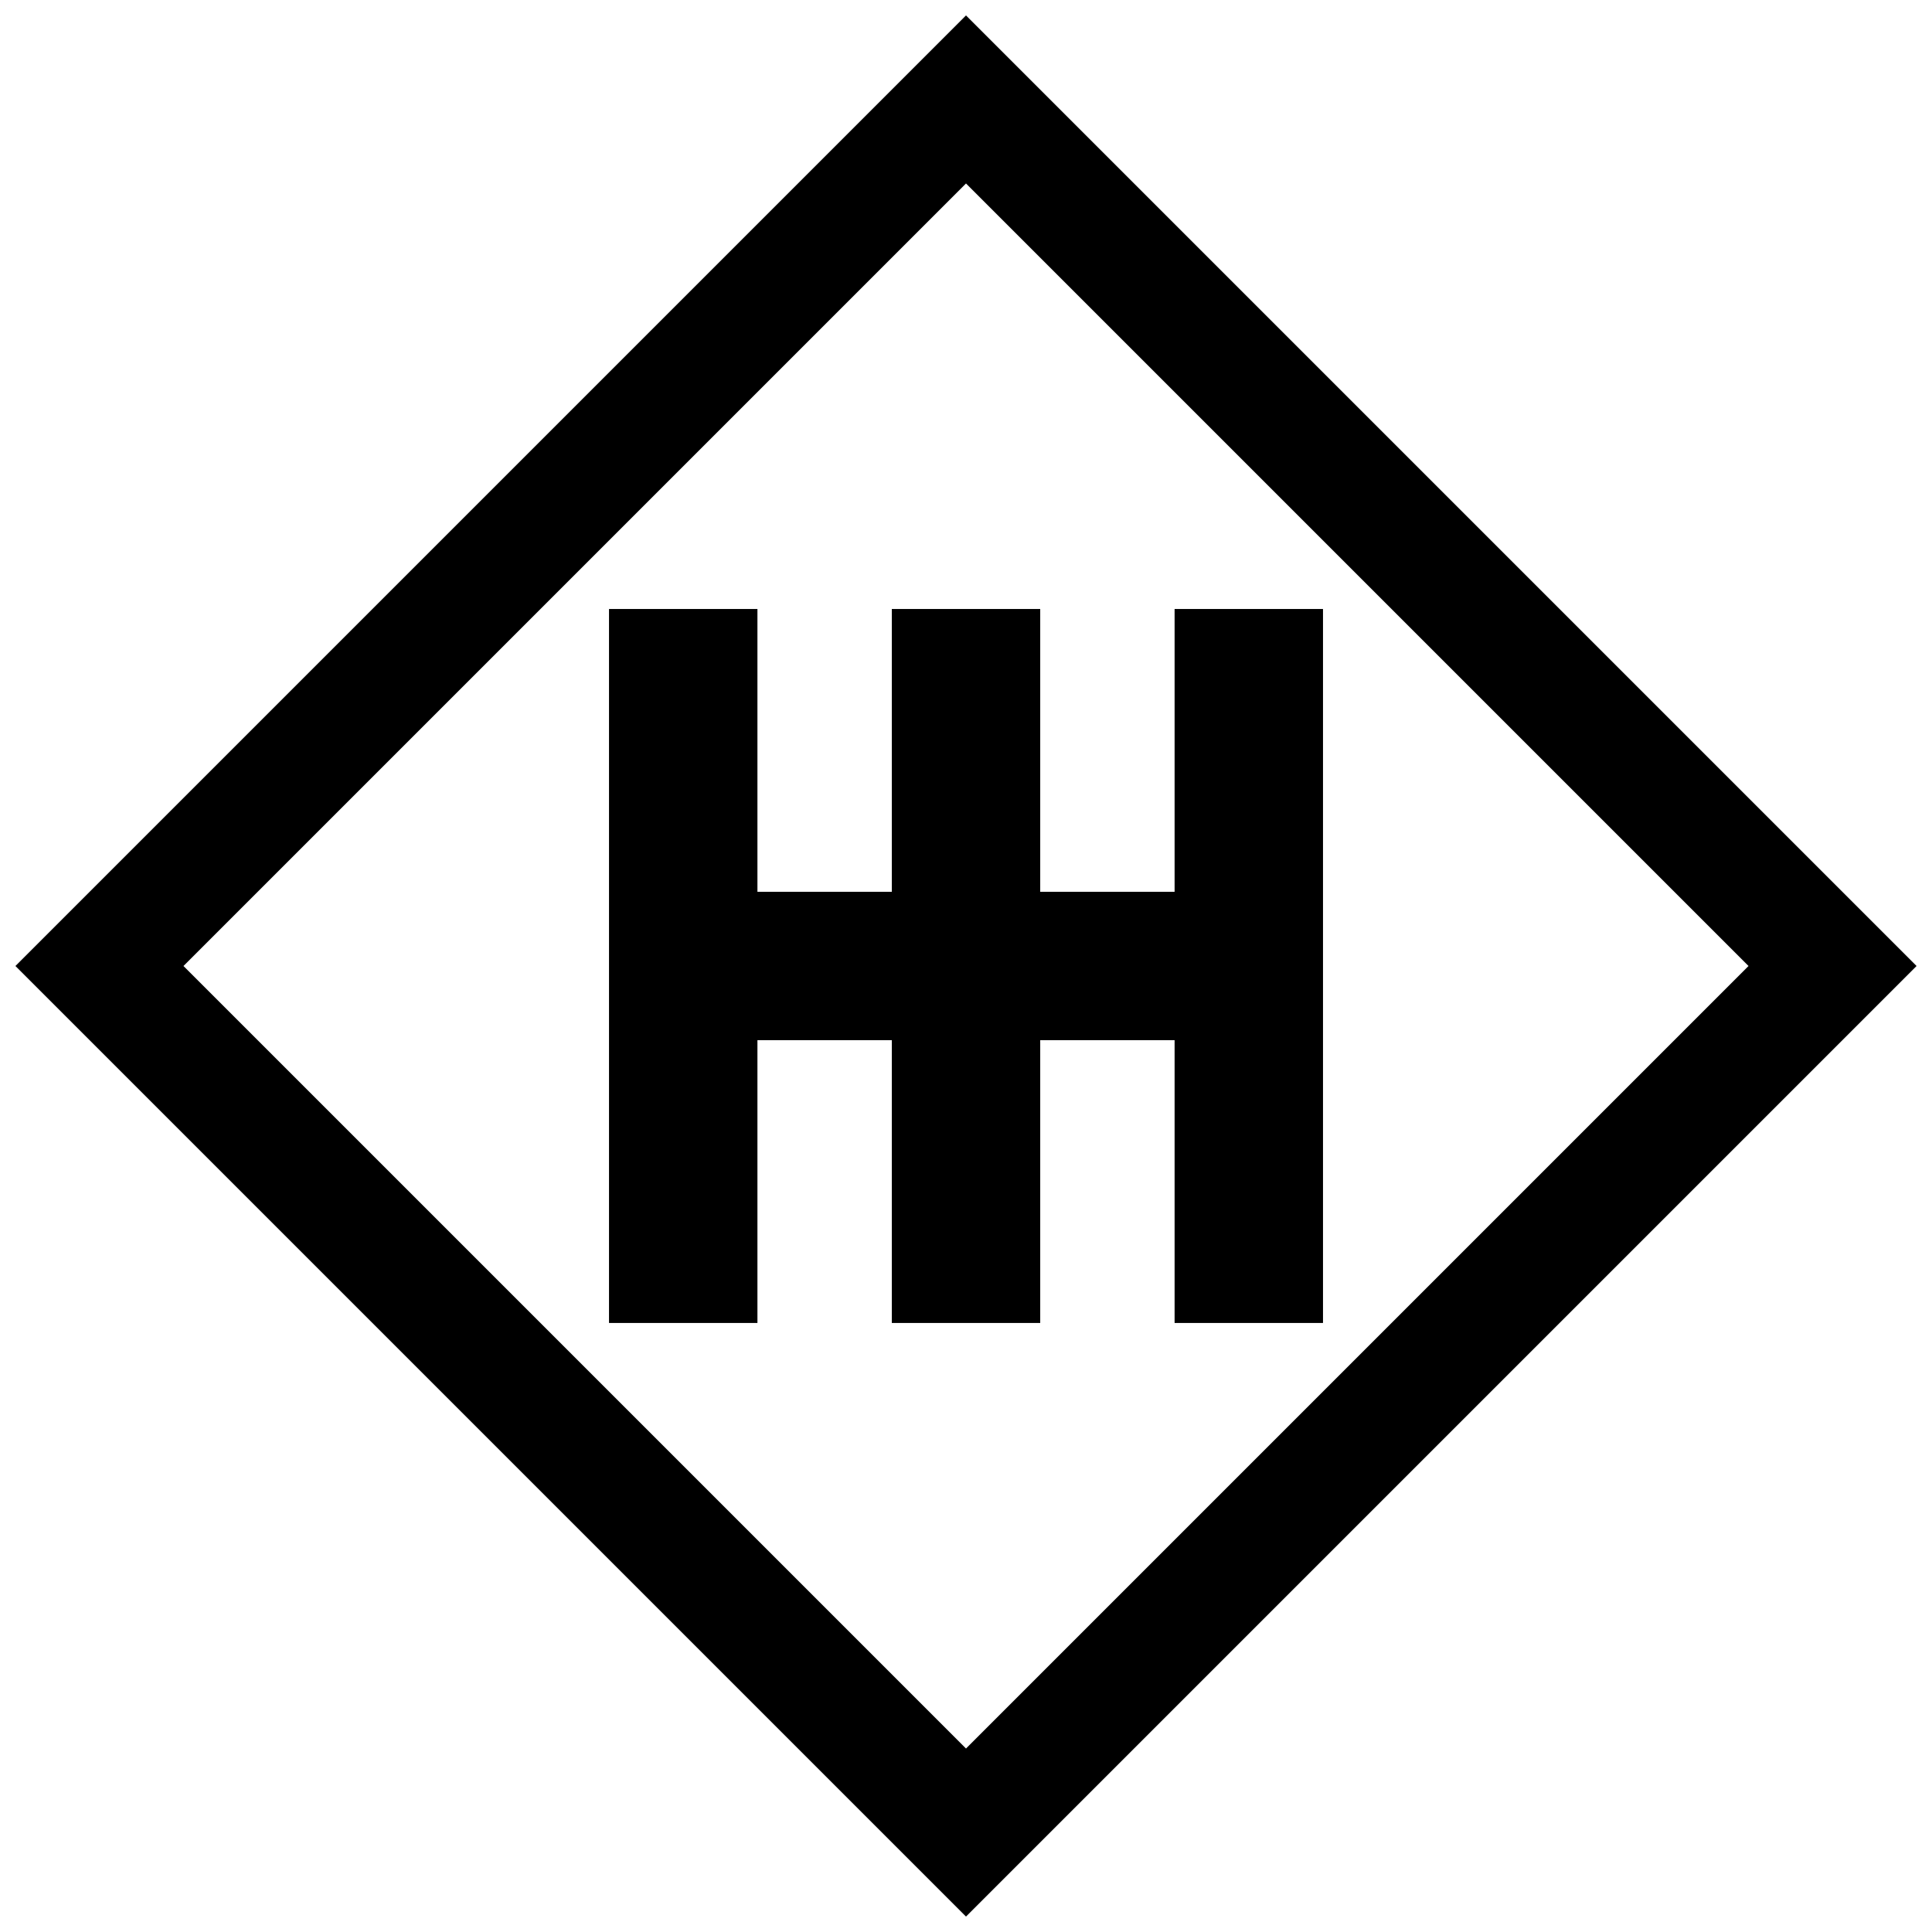
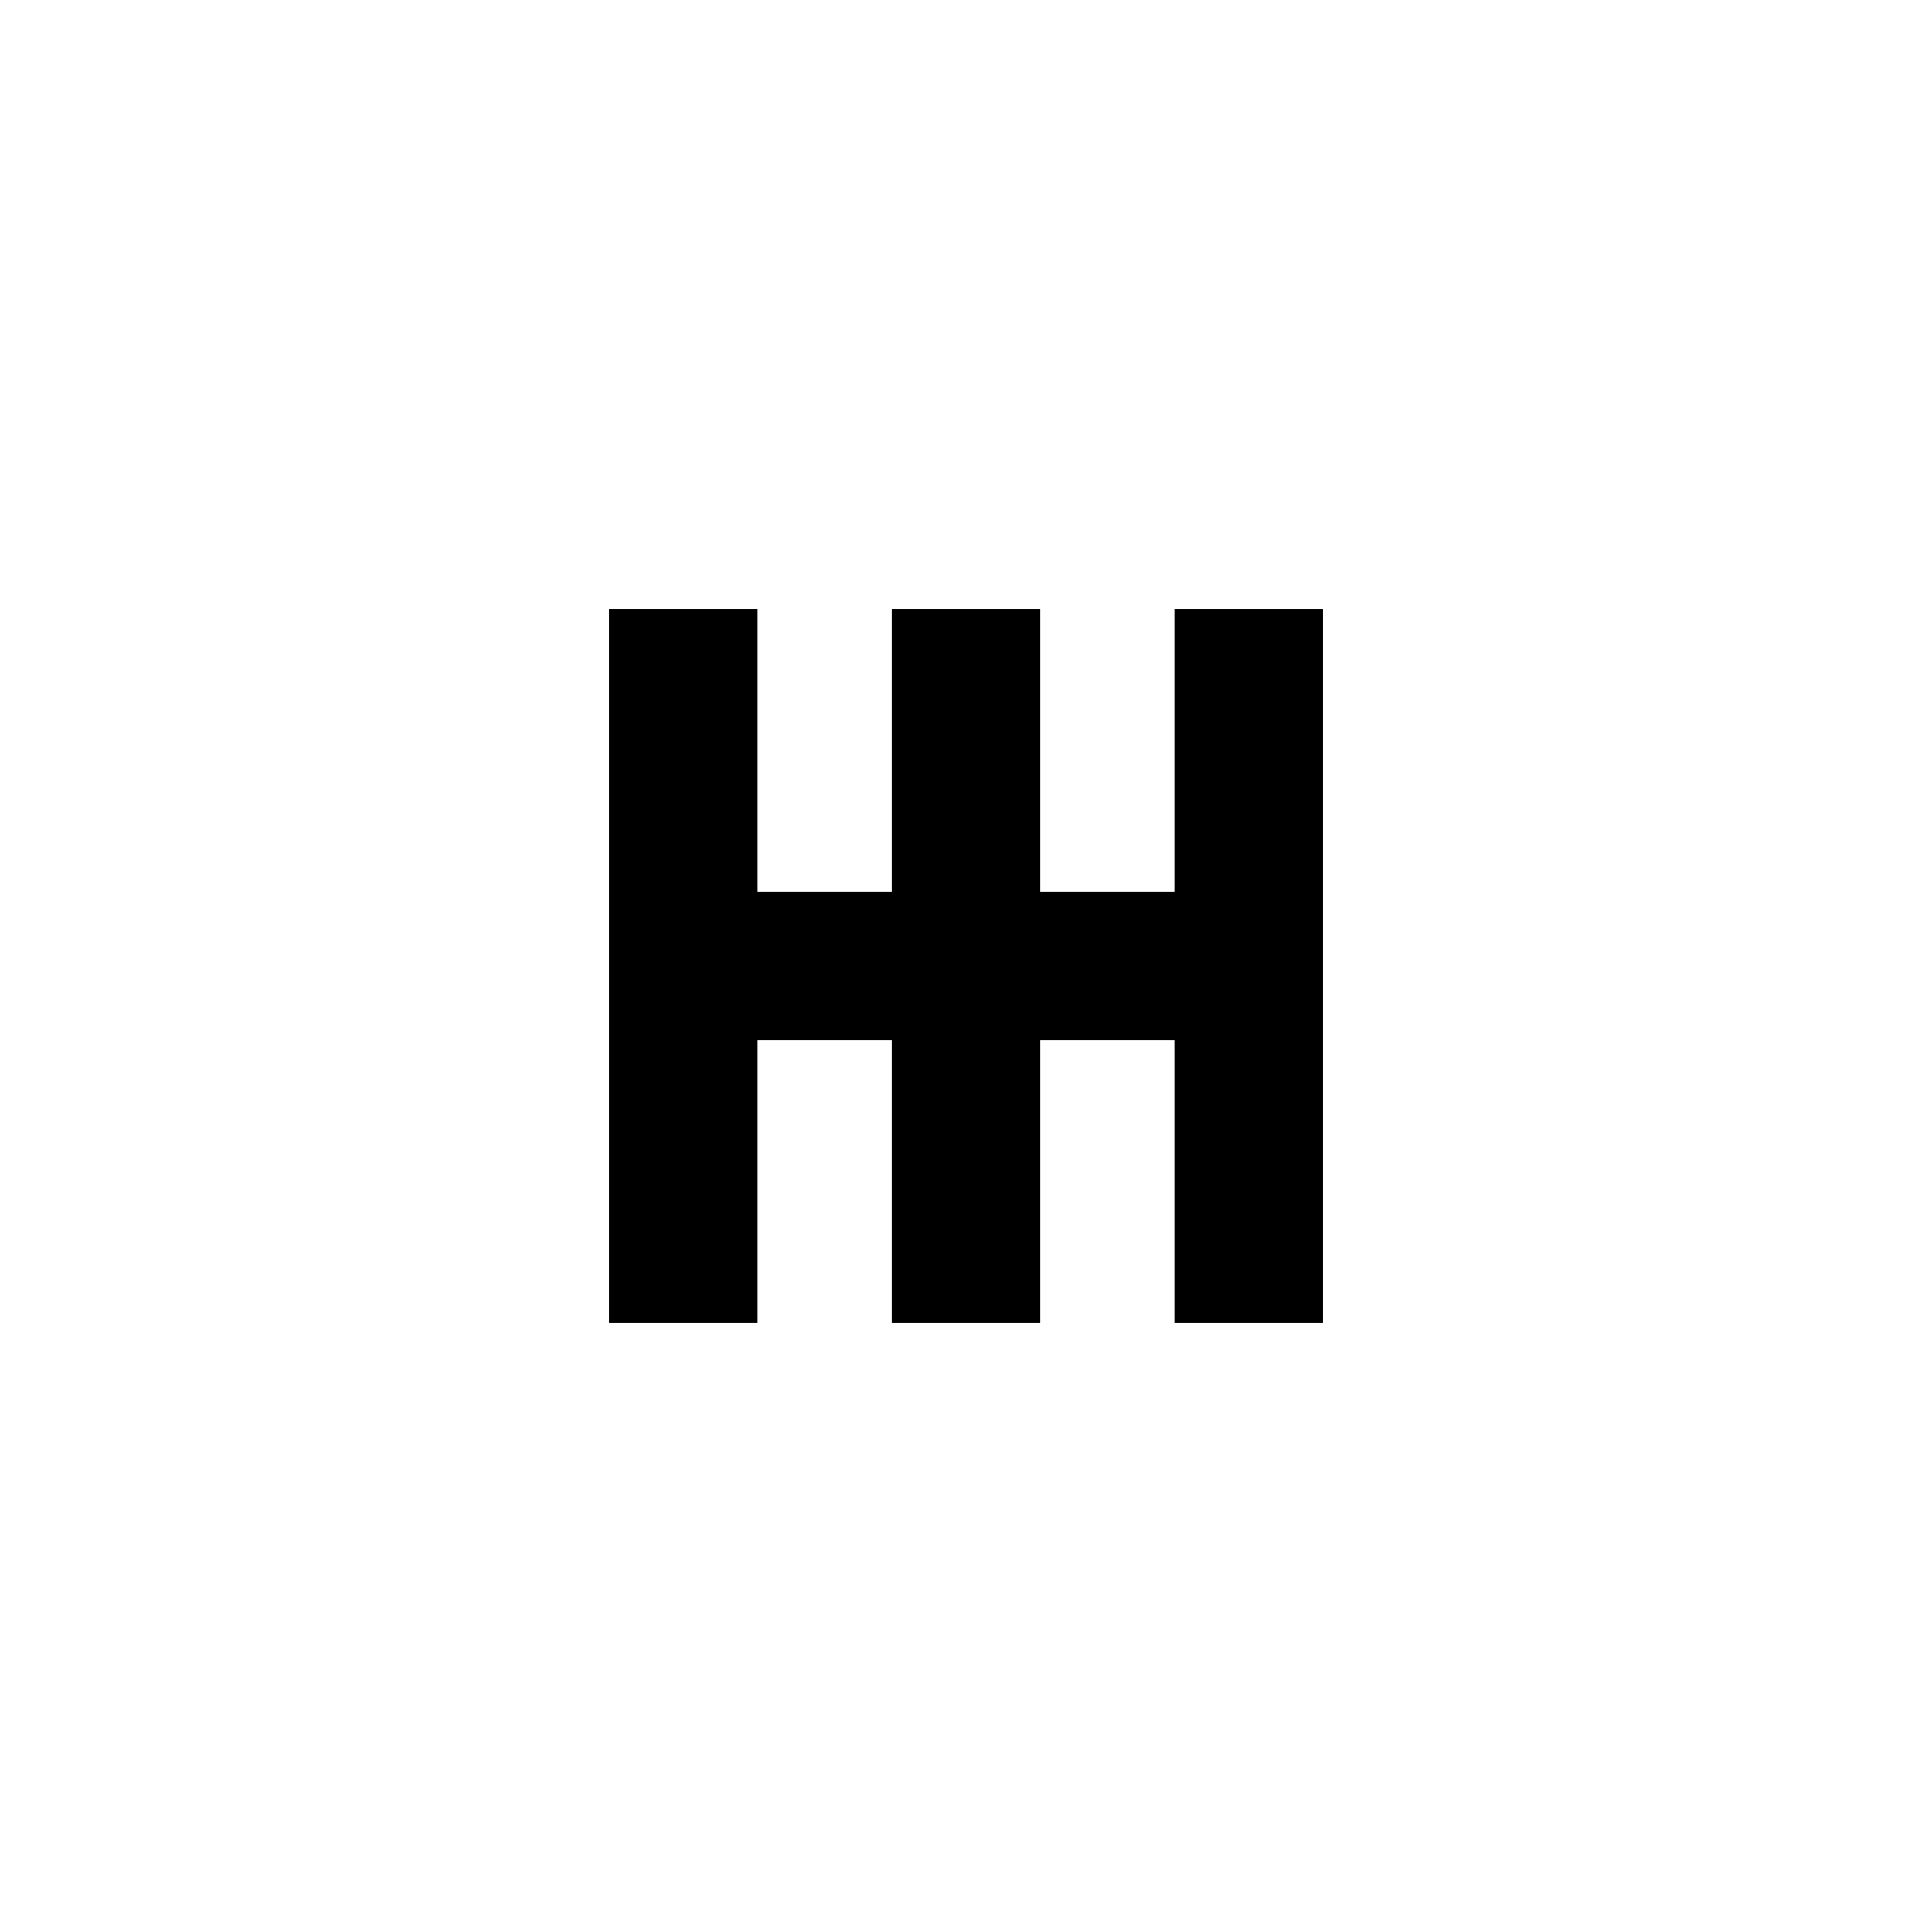
<svg xmlns="http://www.w3.org/2000/svg" width="800px" height="800px" version="1.1" viewBox="144 144 512 512">
  <defs>
    <clipPath id="a">
-       <path d="m148.09 148.09h503.81v503.81h-503.81z" />
-     </clipPath>
+       </clipPath>
  </defs>
  <g clip-path="url(#a)">
    <path d="m148.09 400 251.91 251.91 251.91-251.91-251.91-251.91zm251.91 207.38-207.38-207.38 207.38-207.38 207.38 207.38z" />
  </g>
  <path d="m380.34 305.39v74.945h-35.613v-74.945h-39.332v189.21h39.332v-74.941h35.613v74.941h39.328v-74.941h35.613v74.941h39.328v-189.21h-39.328v74.945h-35.613v-74.945z" />
</svg>